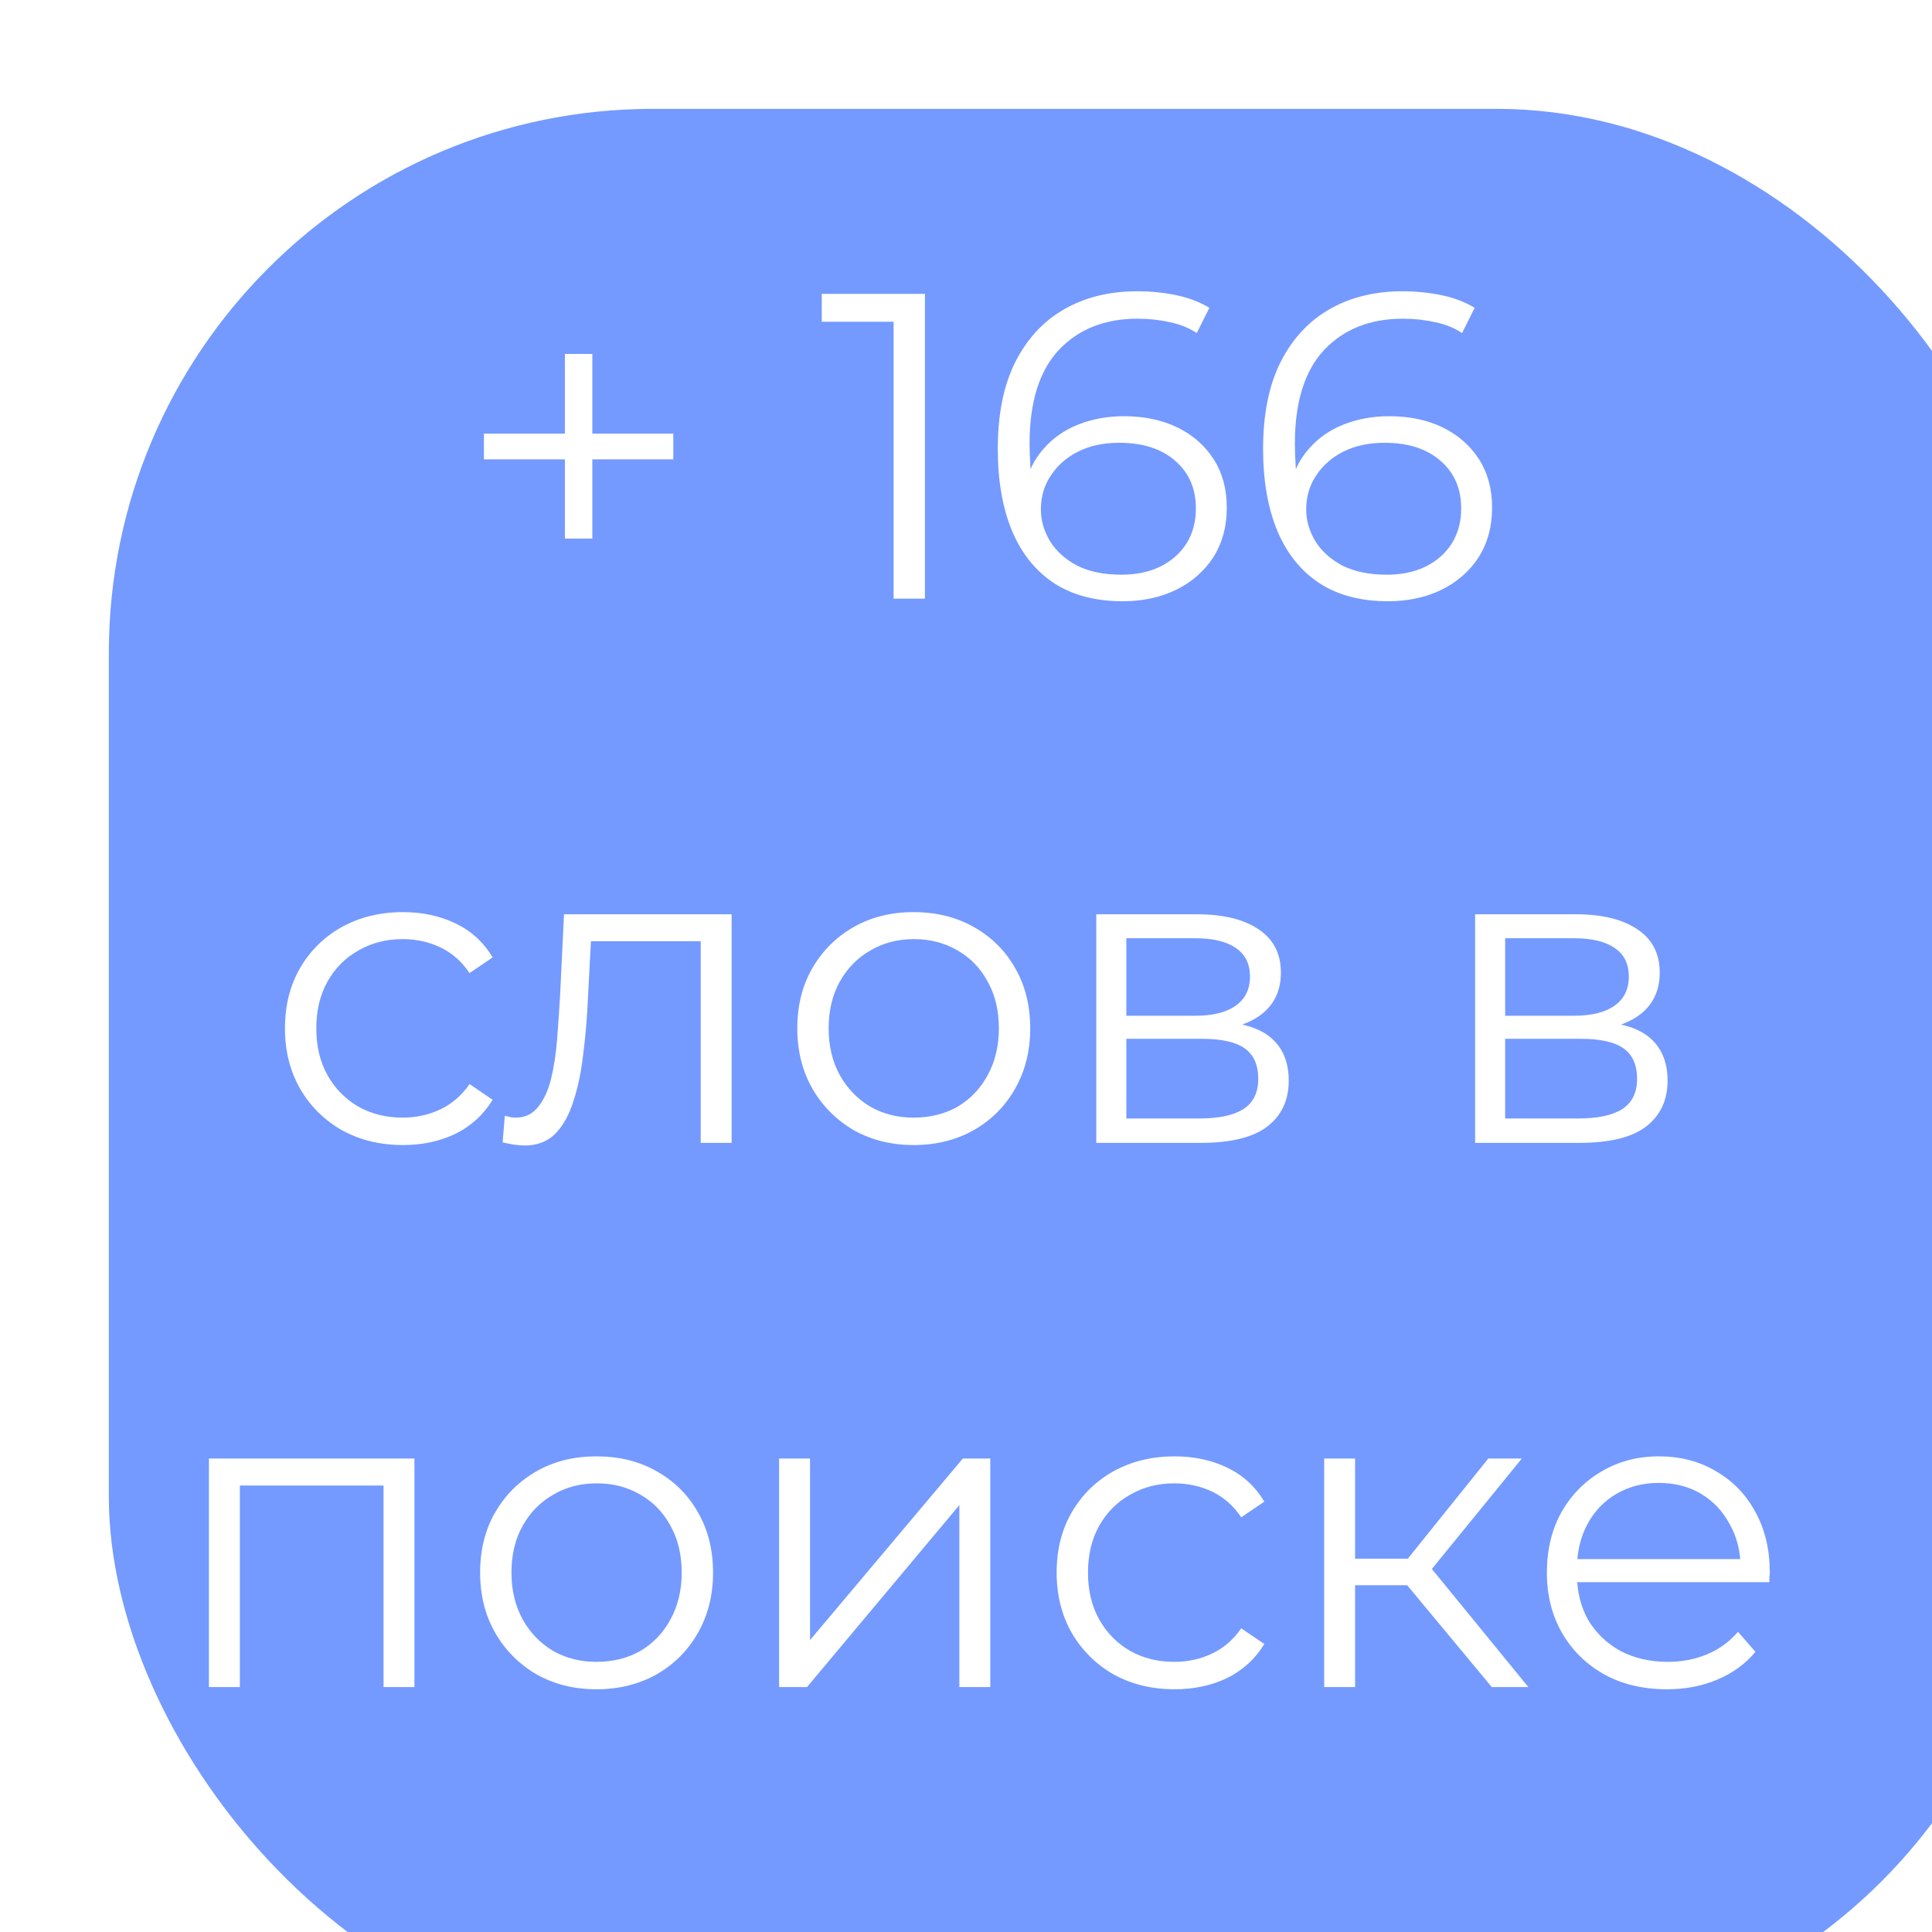
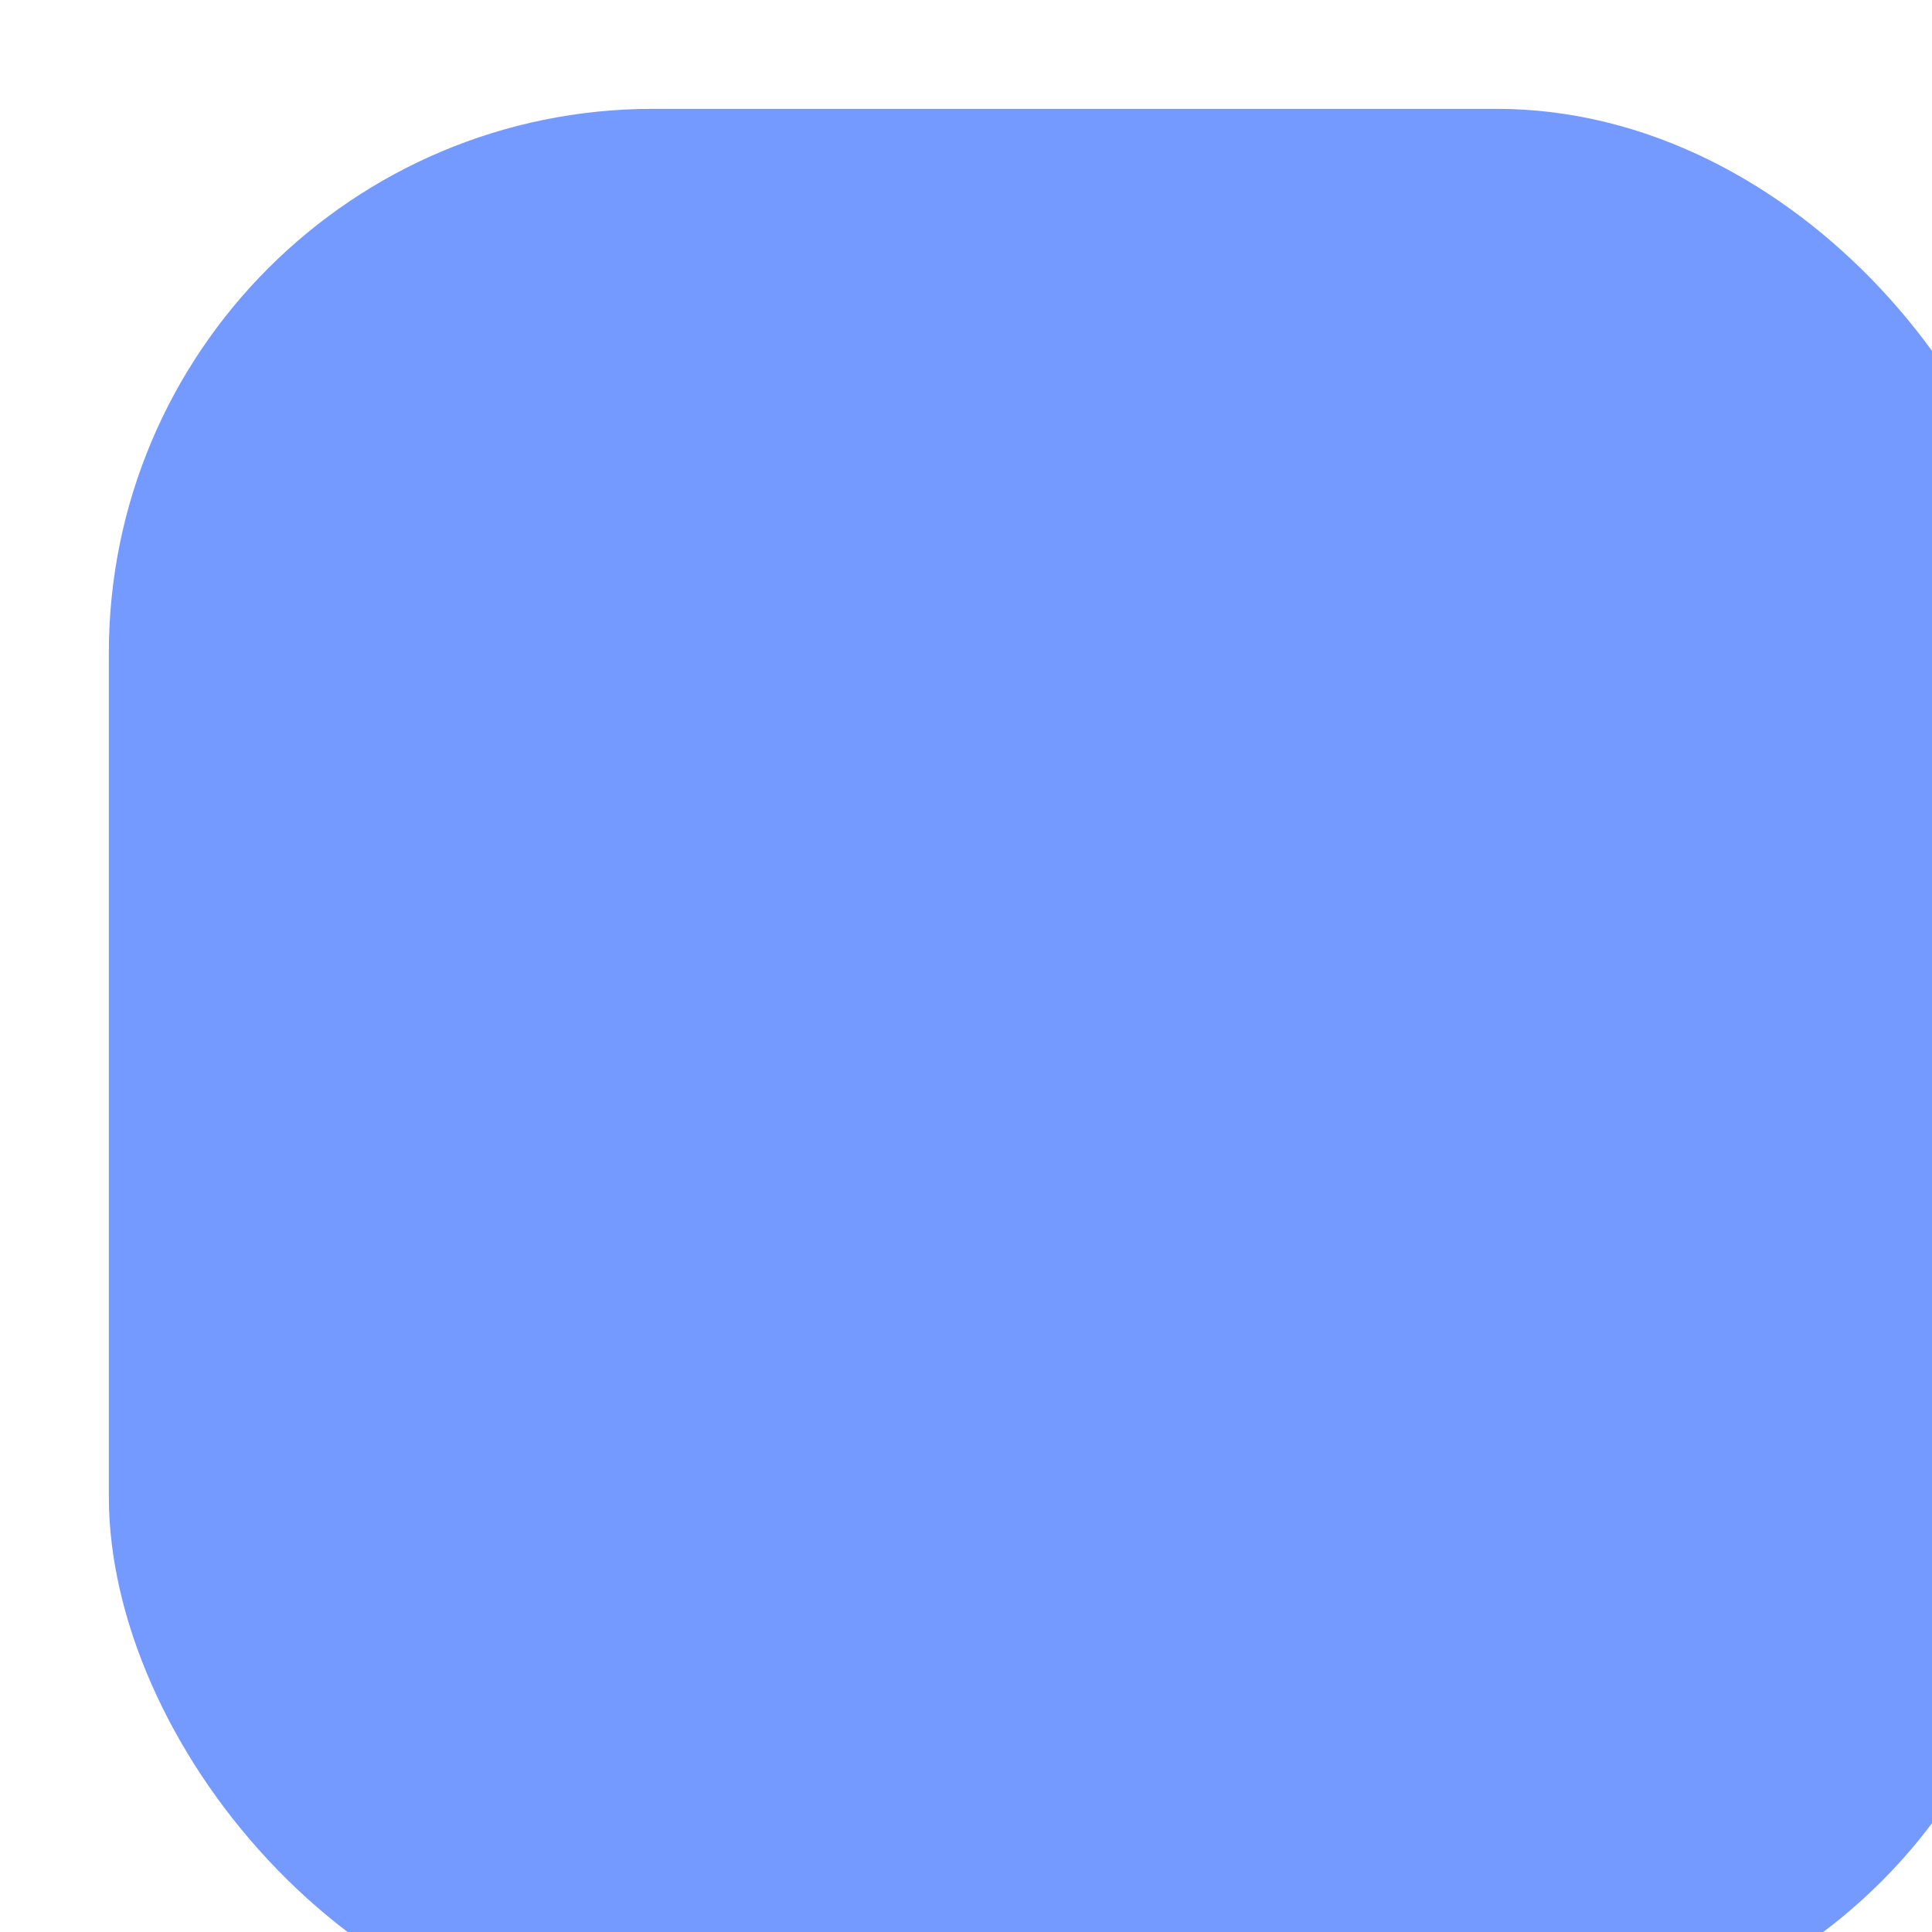
<svg xmlns="http://www.w3.org/2000/svg" width="71" height="71" viewBox="0 0 71 71" fill="none">
  <g filter="url(#filter0_i_748_153)">
    <rect width="71" height="71" rx="20" fill="#749AFF" />
  </g>
-   <path d="M20.76 19.792V13.008H21.768V19.792H20.76ZM17.784 16.88V15.936H24.744V16.88H17.784ZM32.839 22V11.28L33.351 11.824H30.199V10.8H33.991V22H32.839ZM41.26 22.096C40.268 22.096 39.431 21.877 38.748 21.44C38.065 20.992 37.548 20.352 37.196 19.52C36.844 18.677 36.668 17.669 36.668 16.496C36.668 15.227 36.881 14.165 37.308 13.312C37.745 12.448 38.348 11.797 39.116 11.36C39.884 10.923 40.775 10.704 41.788 10.704C42.289 10.704 42.769 10.752 43.228 10.848C43.687 10.944 44.092 11.099 44.444 11.312L43.98 12.24C43.692 12.048 43.361 11.915 42.988 11.84C42.615 11.755 42.22 11.712 41.804 11.712C40.599 11.712 39.633 12.096 38.908 12.864C38.193 13.632 37.836 14.779 37.836 16.304C37.836 16.539 37.847 16.832 37.868 17.184C37.9 17.525 37.964 17.867 38.06 18.208L37.66 17.904C37.777 17.349 38.007 16.88 38.348 16.496C38.689 16.101 39.116 15.803 39.628 15.6C40.14 15.397 40.7 15.296 41.308 15.296C42.055 15.296 42.711 15.435 43.276 15.712C43.841 15.989 44.284 16.379 44.604 16.88C44.924 17.381 45.084 17.973 45.084 18.656C45.084 19.349 44.919 19.957 44.588 20.48C44.257 20.992 43.799 21.392 43.212 21.68C42.636 21.957 41.985 22.096 41.26 22.096ZM41.212 21.12C41.745 21.12 42.215 21.024 42.62 20.832C43.036 20.629 43.361 20.347 43.596 19.984C43.831 19.611 43.948 19.179 43.948 18.688C43.948 17.952 43.692 17.365 43.18 16.928C42.679 16.491 41.996 16.272 41.132 16.272C40.556 16.272 40.055 16.379 39.628 16.592C39.201 16.805 38.865 17.099 38.62 17.472C38.375 17.835 38.252 18.251 38.252 18.72C38.252 19.125 38.364 19.515 38.588 19.888C38.812 20.251 39.143 20.549 39.58 20.784C40.028 21.008 40.572 21.12 41.212 21.12ZM51.01 22.096C50.018 22.096 49.181 21.877 48.498 21.44C47.815 20.992 47.298 20.352 46.946 19.52C46.594 18.677 46.418 17.669 46.418 16.496C46.418 15.227 46.631 14.165 47.058 13.312C47.495 12.448 48.098 11.797 48.866 11.36C49.634 10.923 50.525 10.704 51.538 10.704C52.039 10.704 52.519 10.752 52.978 10.848C53.437 10.944 53.842 11.099 54.194 11.312L53.73 12.24C53.442 12.048 53.111 11.915 52.738 11.84C52.365 11.755 51.97 11.712 51.554 11.712C50.349 11.712 49.383 12.096 48.658 12.864C47.943 13.632 47.586 14.779 47.586 16.304C47.586 16.539 47.597 16.832 47.618 17.184C47.65 17.525 47.714 17.867 47.81 18.208L47.41 17.904C47.527 17.349 47.757 16.88 48.098 16.496C48.439 16.101 48.866 15.803 49.378 15.6C49.89 15.397 50.45 15.296 51.058 15.296C51.805 15.296 52.461 15.435 53.026 15.712C53.591 15.989 54.034 16.379 54.354 16.88C54.674 17.381 54.834 17.973 54.834 18.656C54.834 19.349 54.669 19.957 54.338 20.48C54.007 20.992 53.549 21.392 52.962 21.68C52.386 21.957 51.735 22.096 51.01 22.096ZM50.962 21.12C51.495 21.12 51.965 21.024 52.37 20.832C52.786 20.629 53.111 20.347 53.346 19.984C53.581 19.611 53.698 19.179 53.698 18.688C53.698 17.952 53.442 17.365 52.93 16.928C52.429 16.491 51.746 16.272 50.882 16.272C50.306 16.272 49.805 16.379 49.378 16.592C48.951 16.805 48.615 17.099 48.37 17.472C48.125 17.835 48.002 18.251 48.002 18.72C48.002 19.125 48.114 19.515 48.338 19.888C48.562 20.251 48.893 20.549 49.33 20.784C49.778 21.008 50.322 21.12 50.962 21.12ZM14.808 42.08C13.976 42.08 13.229 41.899 12.568 41.536C11.917 41.163 11.405 40.656 11.032 40.016C10.659 39.365 10.472 38.624 10.472 37.792C10.472 36.949 10.659 36.208 11.032 35.568C11.405 34.928 11.917 34.427 12.568 34.064C13.229 33.701 13.976 33.52 14.808 33.52C15.523 33.52 16.168 33.659 16.744 33.936C17.32 34.213 17.773 34.629 18.104 35.184L17.256 35.76C16.968 35.333 16.61 35.019 16.184 34.816C15.757 34.613 15.293 34.512 14.792 34.512C14.194 34.512 13.656 34.651 13.176 34.928C12.696 35.195 12.317 35.573 12.04 36.064C11.762 36.555 11.624 37.131 11.624 37.792C11.624 38.453 11.762 39.029 12.04 39.52C12.317 40.011 12.696 40.395 13.176 40.672C13.656 40.939 14.194 41.072 14.792 41.072C15.293 41.072 15.757 40.971 16.184 40.768C16.61 40.565 16.968 40.256 17.256 39.84L18.104 40.416C17.773 40.96 17.32 41.376 16.744 41.664C16.168 41.941 15.523 42.08 14.808 42.08ZM18.471 41.984L18.551 41.008C18.625 41.019 18.695 41.035 18.759 41.056C18.833 41.067 18.897 41.072 18.951 41.072C19.292 41.072 19.564 40.944 19.767 40.688C19.98 40.432 20.14 40.091 20.247 39.664C20.353 39.237 20.428 38.757 20.471 38.224C20.513 37.68 20.551 37.136 20.583 36.592L20.727 33.6H26.887V42H25.751V34.256L26.039 34.592H21.463L21.735 34.24L21.607 36.672C21.575 37.397 21.516 38.091 21.431 38.752C21.356 39.413 21.233 39.995 21.063 40.496C20.903 40.997 20.679 41.392 20.391 41.68C20.103 41.957 19.735 42.096 19.287 42.096C19.159 42.096 19.025 42.085 18.887 42.064C18.759 42.043 18.62 42.016 18.471 41.984ZM33.572 42.08C32.761 42.08 32.031 41.899 31.38 41.536C30.74 41.163 30.233 40.656 29.86 40.016C29.487 39.365 29.3 38.624 29.3 37.792C29.3 36.949 29.487 36.208 29.86 35.568C30.233 34.928 30.74 34.427 31.38 34.064C32.02 33.701 32.751 33.52 33.572 33.52C34.404 33.52 35.14 33.701 35.78 34.064C36.431 34.427 36.937 34.928 37.3 35.568C37.673 36.208 37.86 36.949 37.86 37.792C37.86 38.624 37.673 39.365 37.3 40.016C36.937 40.656 36.431 41.163 35.78 41.536C35.129 41.899 34.393 42.08 33.572 42.08ZM33.572 41.072C34.18 41.072 34.719 40.939 35.188 40.672C35.657 40.395 36.025 40.011 36.292 39.52C36.569 39.019 36.708 38.443 36.708 37.792C36.708 37.131 36.569 36.555 36.292 36.064C36.025 35.573 35.657 35.195 35.188 34.928C34.719 34.651 34.185 34.512 33.588 34.512C32.991 34.512 32.457 34.651 31.988 34.928C31.519 35.195 31.145 35.573 30.868 36.064C30.591 36.555 30.452 37.131 30.452 37.792C30.452 38.443 30.591 39.019 30.868 39.52C31.145 40.011 31.519 40.395 31.988 40.672C32.457 40.939 32.985 41.072 33.572 41.072ZM40.288 42V33.6H44C44.949 33.6 45.696 33.781 46.24 34.144C46.794 34.507 47.072 35.04 47.072 35.744C47.072 36.427 46.81 36.955 46.288 37.328C45.765 37.691 45.077 37.872 44.224 37.872L44.448 37.536C45.45 37.536 46.187 37.723 46.656 38.096C47.125 38.469 47.36 39.008 47.36 39.712C47.36 40.437 47.093 41.003 46.56 41.408C46.037 41.803 45.221 42 44.112 42H40.288ZM41.392 41.104H44.064C44.779 41.104 45.317 40.992 45.68 40.768C46.053 40.533 46.24 40.16 46.24 39.648C46.24 39.136 46.075 38.763 45.744 38.528C45.413 38.293 44.891 38.176 44.176 38.176H41.392V41.104ZM41.392 37.328H43.92C44.571 37.328 45.066 37.205 45.408 36.96C45.76 36.715 45.936 36.357 45.936 35.888C45.936 35.419 45.76 35.067 45.408 34.832C45.066 34.597 44.571 34.48 43.92 34.48H41.392V37.328ZM54.21 42V33.6H57.922C58.871 33.6 59.618 33.781 60.162 34.144C60.716 34.507 60.994 35.04 60.994 35.744C60.994 36.427 60.732 36.955 60.21 37.328C59.687 37.691 58.999 37.872 58.146 37.872L58.37 37.536C59.372 37.536 60.108 37.723 60.578 38.096C61.047 38.469 61.282 39.008 61.282 39.712C61.282 40.437 61.015 41.003 60.482 41.408C59.959 41.803 59.143 42 58.034 42H54.21ZM55.314 41.104H57.986C58.7 41.104 59.239 40.992 59.602 40.768C59.975 40.533 60.162 40.16 60.162 39.648C60.162 39.136 59.996 38.763 59.666 38.528C59.335 38.293 58.812 38.176 58.098 38.176H55.314V41.104ZM55.314 37.328H57.842C58.492 37.328 58.988 37.205 59.33 36.96C59.682 36.715 59.858 36.357 59.858 35.888C59.858 35.419 59.682 35.067 59.33 34.832C58.988 34.597 58.492 34.48 57.842 34.48H55.314V37.328ZM7.678 62V53.6H15.23V62H14.095V54.288L14.383 54.592H8.527L8.815 54.288V62H7.678ZM21.916 62.08C21.105 62.08 20.374 61.899 19.724 61.536C19.084 61.163 18.577 60.656 18.204 60.016C17.83 59.365 17.644 58.624 17.644 57.792C17.644 56.949 17.83 56.208 18.204 55.568C18.577 54.928 19.084 54.427 19.724 54.064C20.364 53.701 21.094 53.52 21.916 53.52C22.748 53.52 23.484 53.701 24.124 54.064C24.774 54.427 25.281 54.928 25.644 55.568C26.017 56.208 26.204 56.949 26.204 57.792C26.204 58.624 26.017 59.365 25.644 60.016C25.281 60.656 24.774 61.163 24.124 61.536C23.473 61.899 22.737 62.08 21.916 62.08ZM21.916 61.072C22.524 61.072 23.062 60.939 23.532 60.672C24.001 60.395 24.369 60.011 24.636 59.52C24.913 59.019 25.052 58.443 25.052 57.792C25.052 57.131 24.913 56.555 24.636 56.064C24.369 55.573 24.001 55.195 23.532 54.928C23.062 54.651 22.529 54.512 21.932 54.512C21.334 54.512 20.801 54.651 20.332 54.928C19.862 55.195 19.489 55.573 19.212 56.064C18.934 56.555 18.796 57.131 18.796 57.792C18.796 58.443 18.934 59.019 19.212 59.52C19.489 60.011 19.862 60.395 20.332 60.672C20.801 60.939 21.329 61.072 21.916 61.072ZM28.632 62V53.6H29.768V60.272L35.384 53.6H36.392V62H35.256V55.312L29.656 62H28.632ZM43.167 62.08C42.335 62.08 41.589 61.899 40.927 61.536C40.277 61.163 39.765 60.656 39.391 60.016C39.018 59.365 38.831 58.624 38.831 57.792C38.831 56.949 39.018 56.208 39.391 55.568C39.765 54.928 40.277 54.427 40.927 54.064C41.589 53.701 42.335 53.52 43.167 53.52C43.882 53.52 44.527 53.659 45.103 53.936C45.679 54.213 46.133 54.629 46.463 55.184L45.615 55.76C45.327 55.333 44.97 55.019 44.543 54.816C44.117 54.613 43.653 54.512 43.151 54.512C42.554 54.512 42.015 54.651 41.535 54.928C41.055 55.195 40.677 55.573 40.399 56.064C40.122 56.555 39.983 57.131 39.983 57.792C39.983 58.453 40.122 59.029 40.399 59.52C40.677 60.011 41.055 60.395 41.535 60.672C42.015 60.939 42.554 61.072 43.151 61.072C43.653 61.072 44.117 60.971 44.543 60.768C44.97 60.565 45.327 60.256 45.615 59.84L46.463 60.416C46.133 60.96 45.679 61.376 45.103 61.664C44.527 61.941 43.882 62.08 43.167 62.08ZM54.823 62L51.367 57.84L52.311 57.28L56.167 62H54.823ZM48.663 62V53.6H49.799V62H48.663ZM49.447 58.256V57.28H52.151V58.256H49.447ZM52.407 57.92L51.351 57.76L54.695 53.6H55.927L52.407 57.92ZM61.263 62.08C60.388 62.08 59.62 61.899 58.959 61.536C58.297 61.163 57.78 60.656 57.407 60.016C57.033 59.365 56.847 58.624 56.847 57.792C56.847 56.96 57.023 56.224 57.375 55.584C57.737 54.944 58.228 54.443 58.847 54.08C59.476 53.707 60.18 53.52 60.959 53.52C61.748 53.52 62.447 53.701 63.055 54.064C63.673 54.416 64.159 54.917 64.511 55.568C64.863 56.208 65.039 56.949 65.039 57.792C65.039 57.845 65.034 57.904 65.023 57.968C65.023 58.021 65.023 58.08 65.023 58.144H57.711V57.296H64.415L63.967 57.632C63.967 57.024 63.834 56.485 63.567 56.016C63.311 55.536 62.959 55.163 62.511 54.896C62.063 54.629 61.545 54.496 60.959 54.496C60.383 54.496 59.865 54.629 59.407 54.896C58.948 55.163 58.591 55.536 58.335 56.016C58.079 56.496 57.951 57.045 57.951 57.664V57.84C57.951 58.48 58.09 59.045 58.367 59.536C58.655 60.016 59.05 60.395 59.551 60.672C60.063 60.939 60.644 61.072 61.295 61.072C61.807 61.072 62.282 60.981 62.719 60.8C63.167 60.619 63.551 60.341 63.871 59.968L64.511 60.704C64.138 61.152 63.668 61.493 63.103 61.728C62.548 61.963 61.935 62.08 61.263 62.08Z" fill="white" />
  <defs>
    <filter id="filter0_i_748_153" x="0" y="0" width="75" height="75" filterUnits="userSpaceOnUse" color-interpolation-filters="sRGB">
      <feFlood flood-opacity="0" result="BackgroundImageFix" />
      <feBlend mode="normal" in="SourceGraphic" in2="BackgroundImageFix" result="shape" />
      <feColorMatrix in="SourceAlpha" type="matrix" values="0 0 0 0 0 0 0 0 0 0 0 0 0 0 0 0 0 0 127 0" result="hardAlpha" />
      <feOffset dx="4" dy="4" />
      <feGaussianBlur stdDeviation="3" />
      <feComposite in2="hardAlpha" operator="arithmetic" k2="-1" k3="1" />
      <feColorMatrix type="matrix" values="0 0 0 0 0 0 0 0 0 0 0 0 0 0 0 0 0 0 0.25 0" />
      <feBlend mode="normal" in2="shape" result="effect1_innerShadow_748_153" />
    </filter>
  </defs>
</svg>